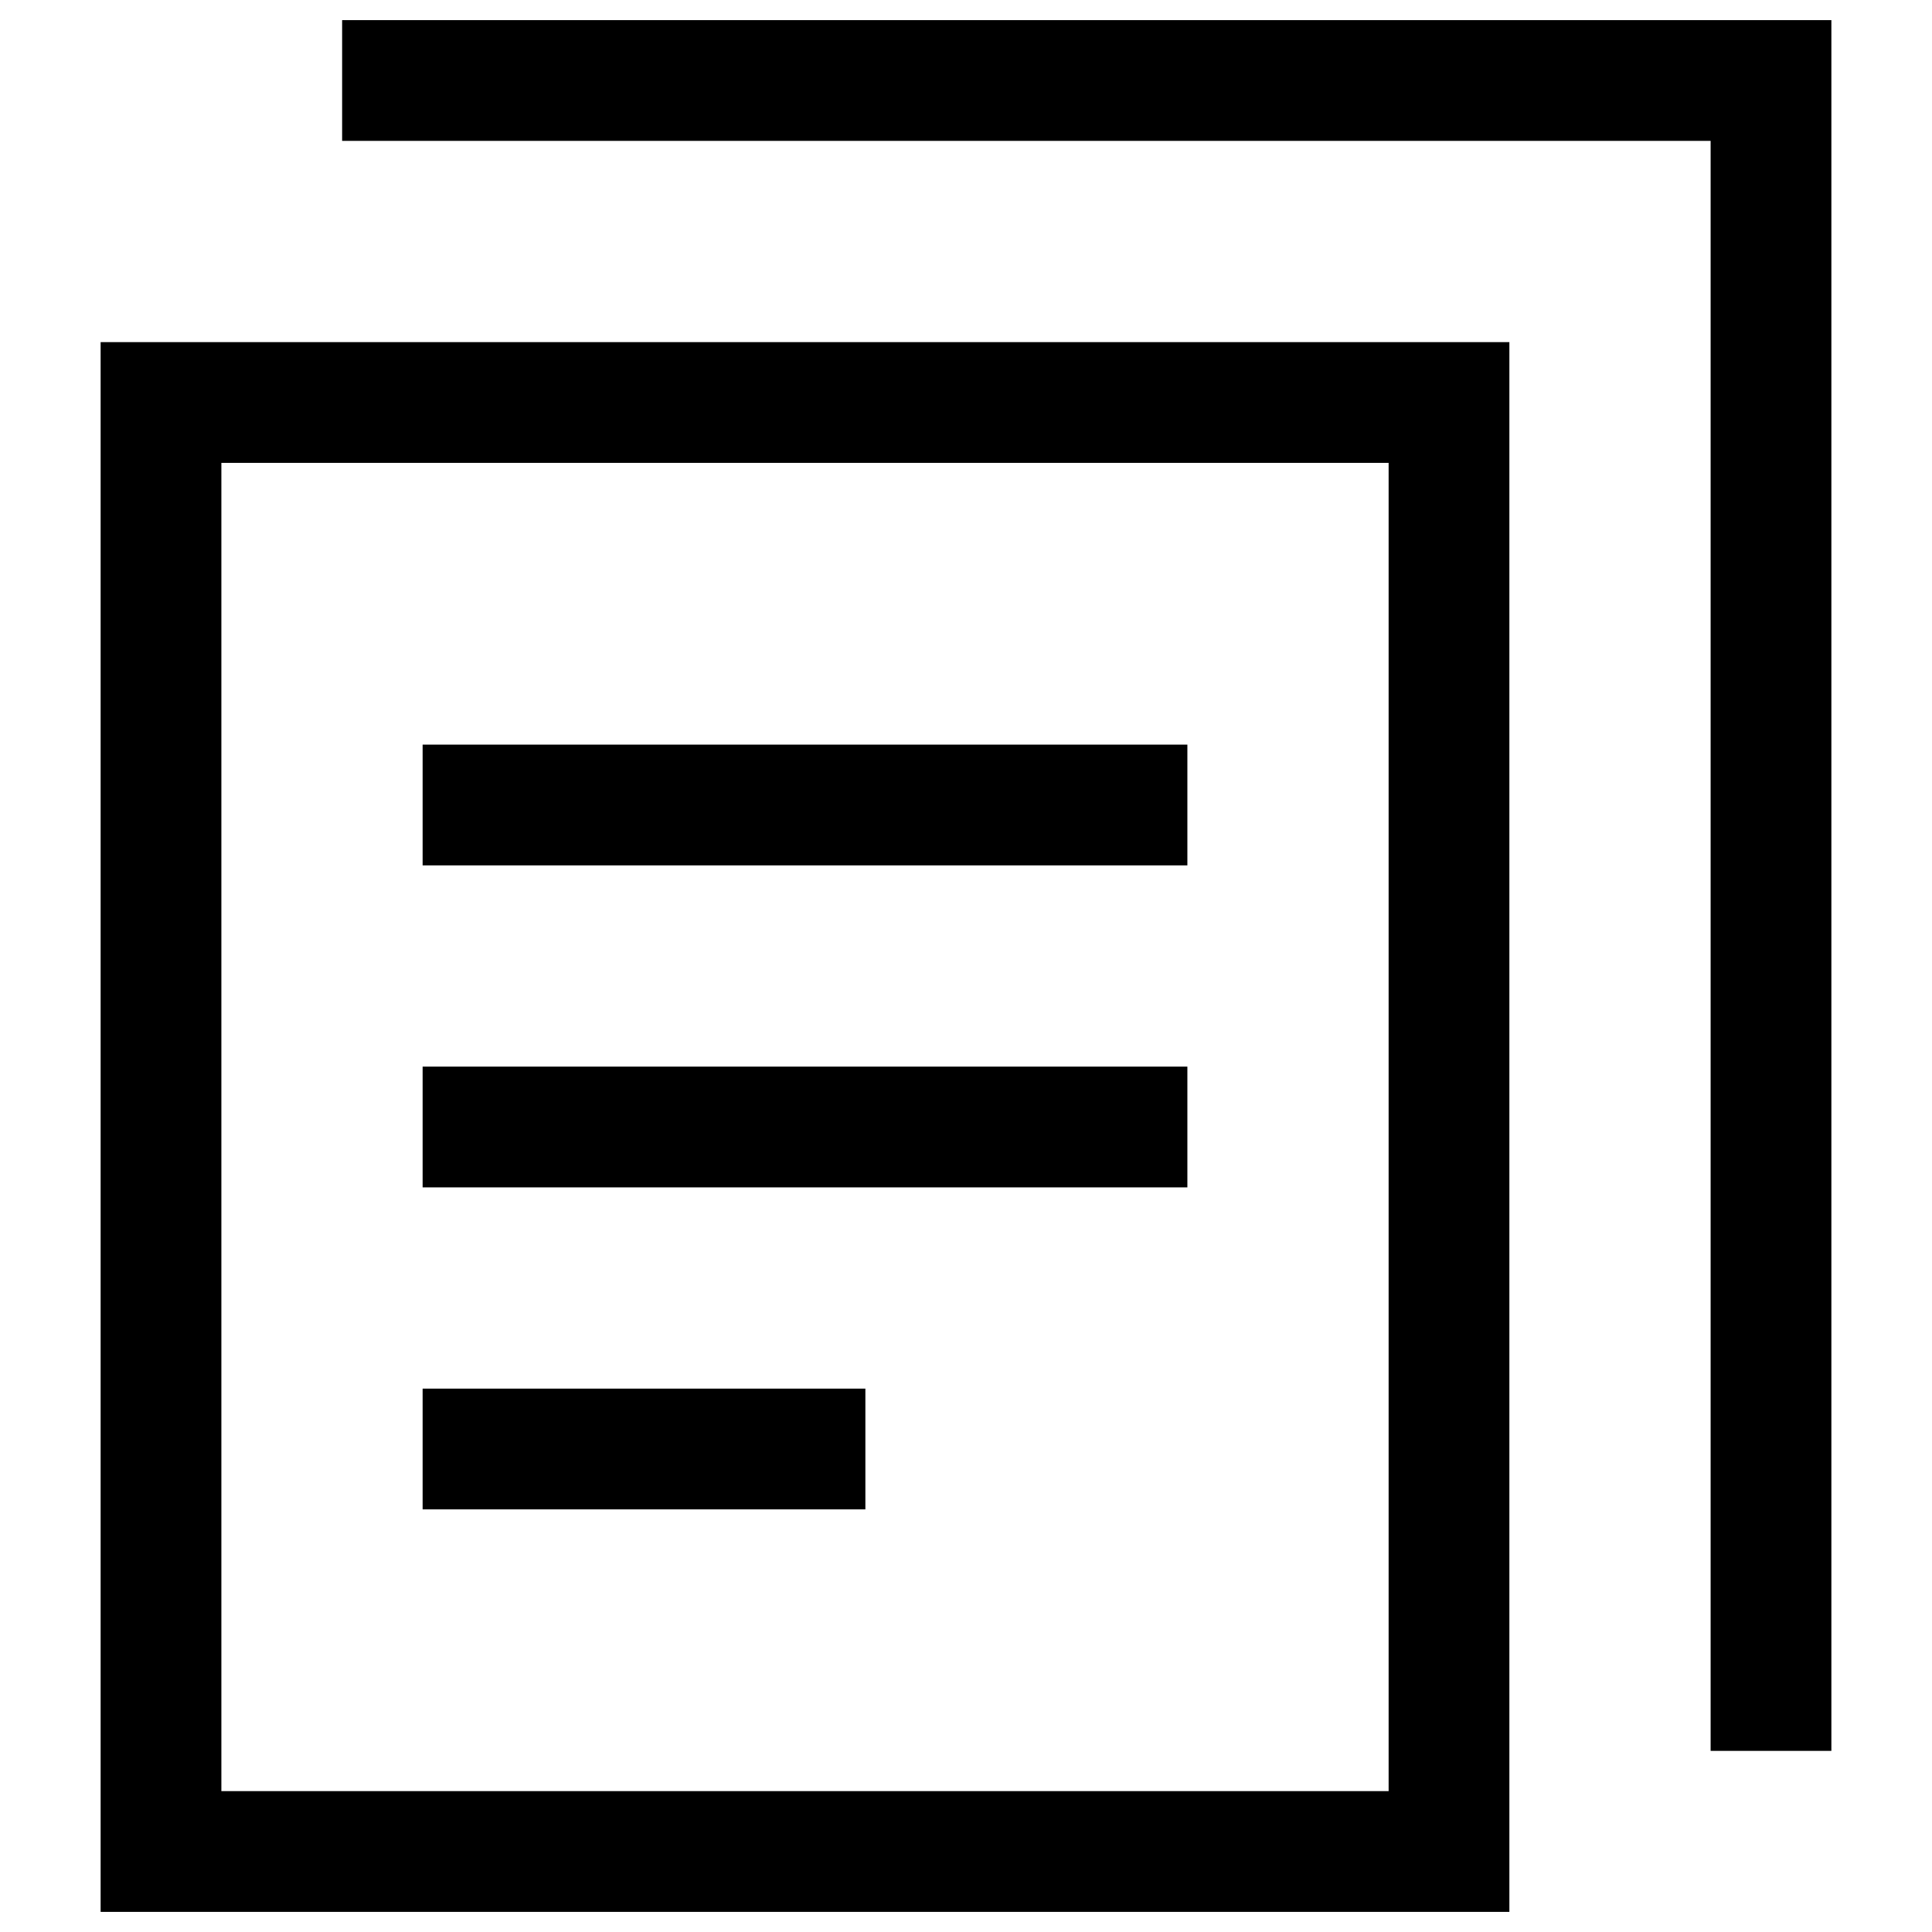
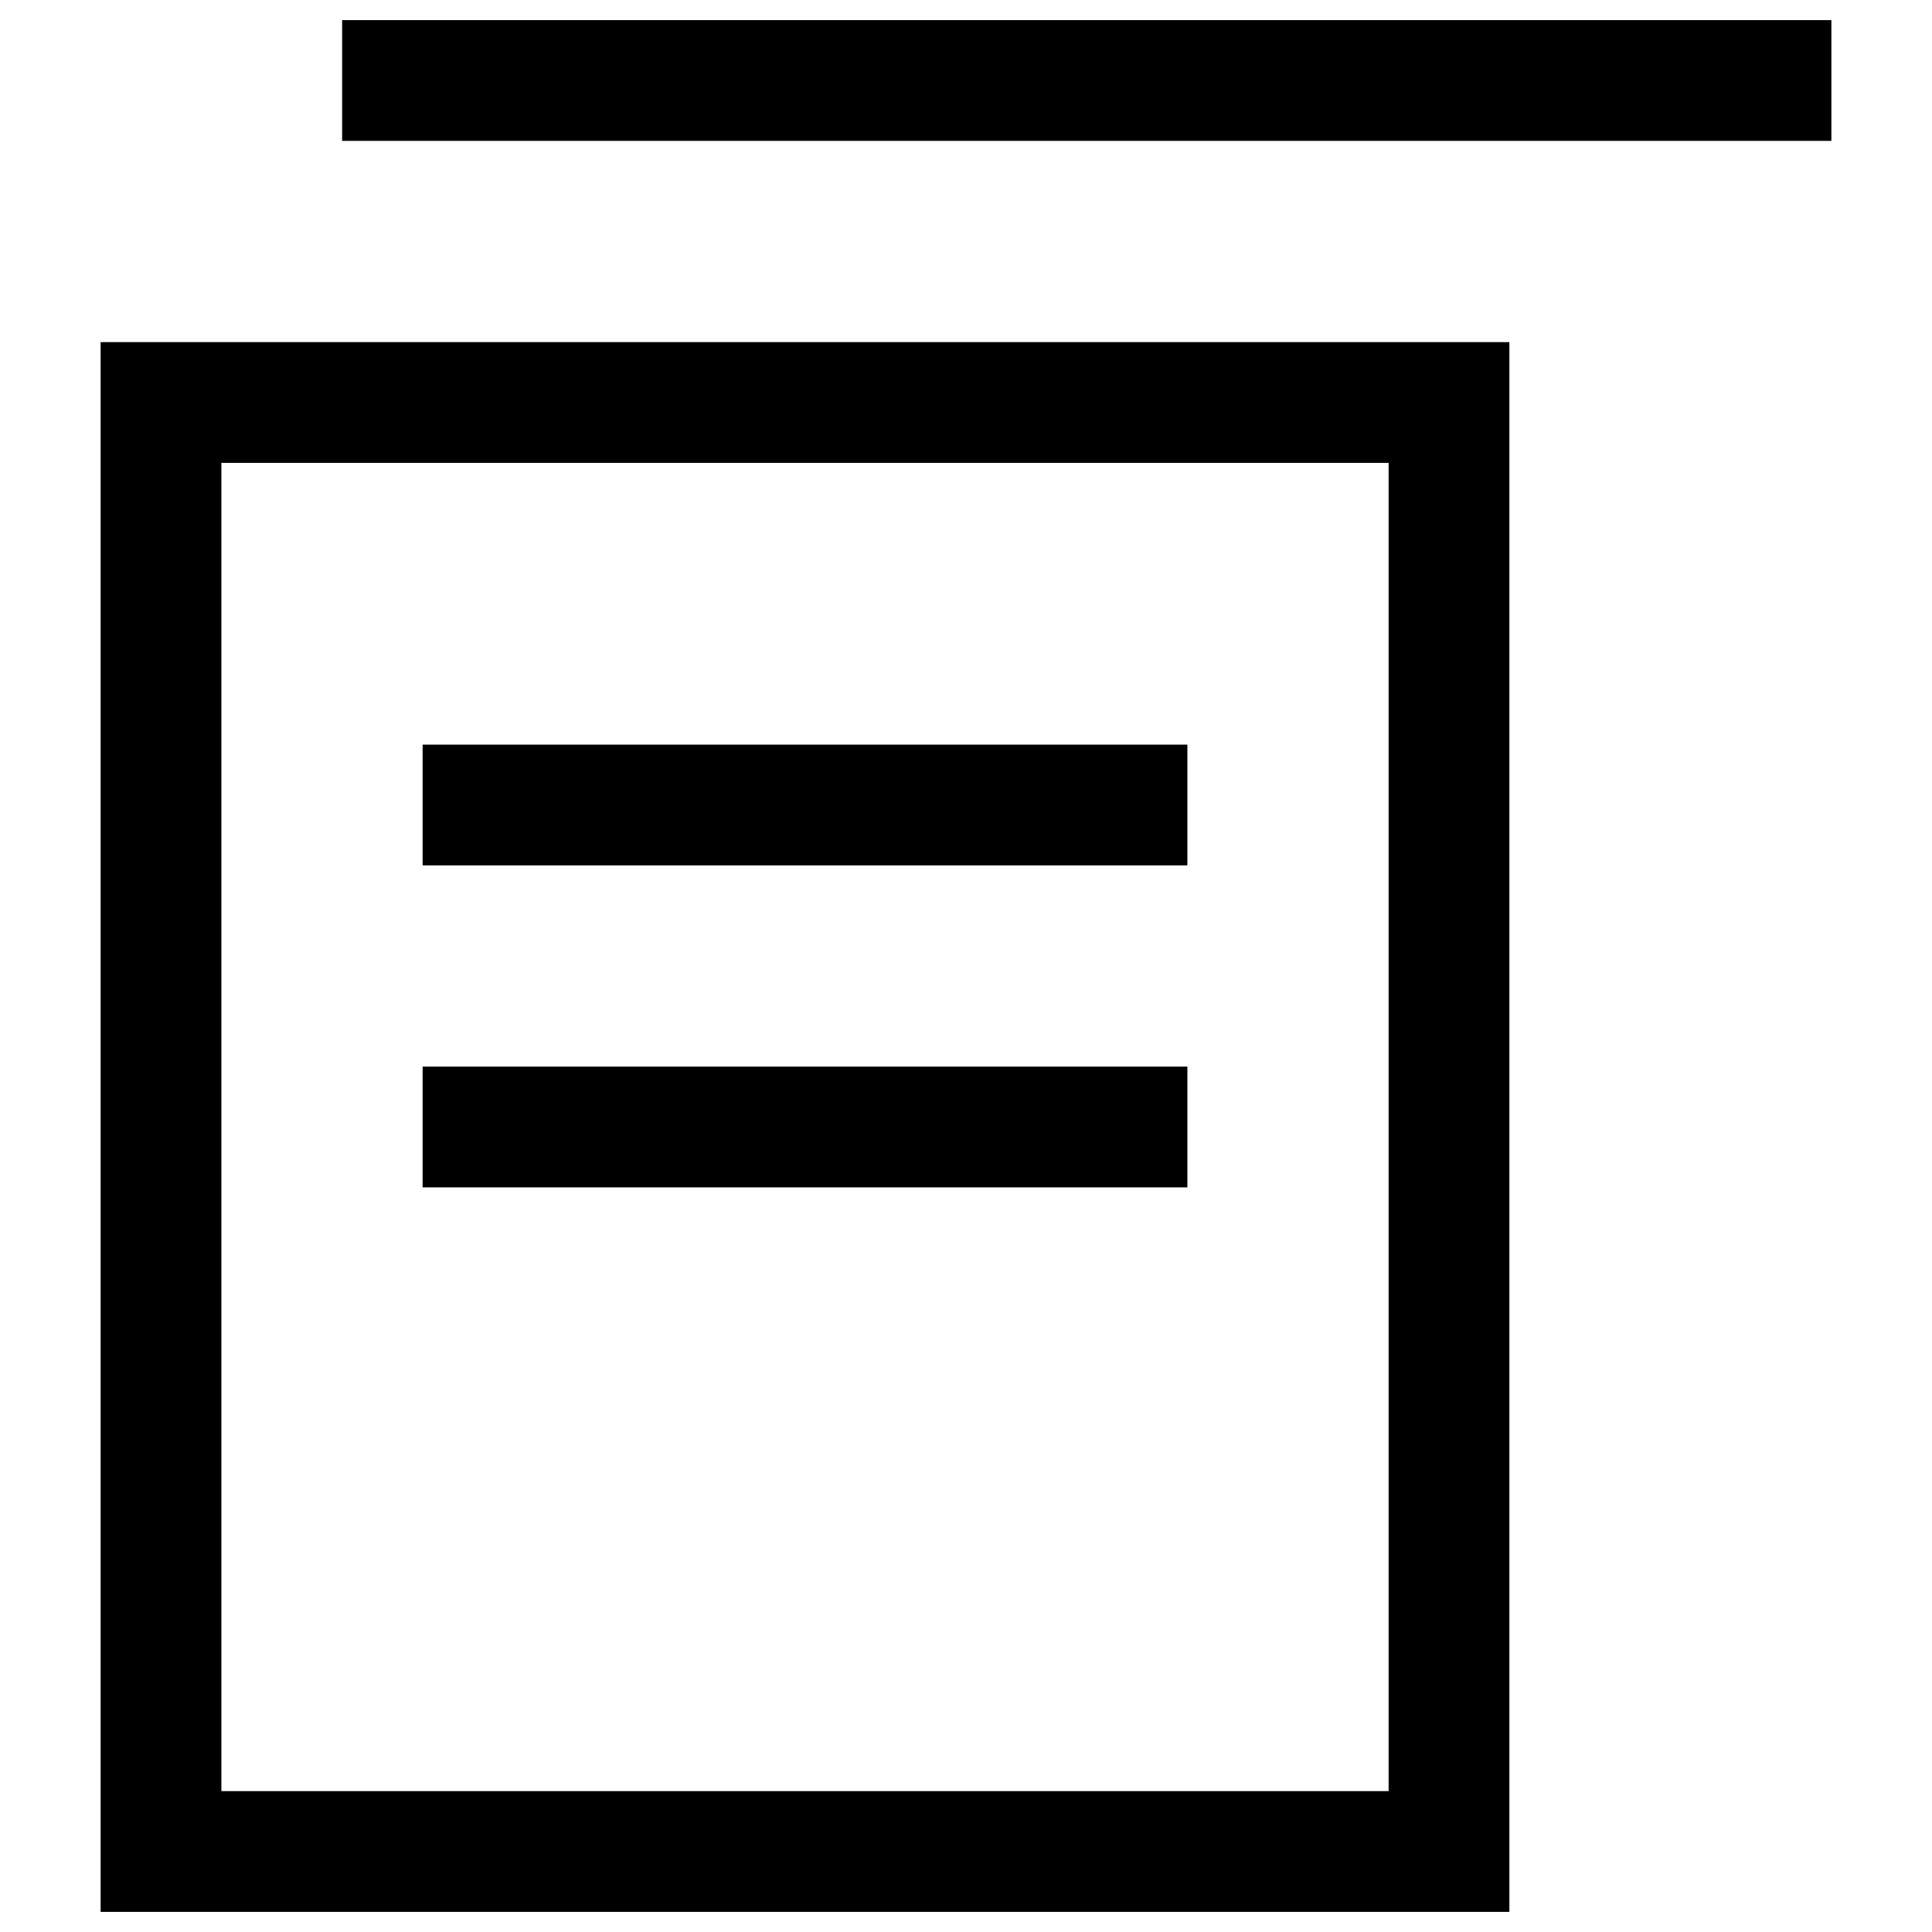
<svg xmlns="http://www.w3.org/2000/svg" width="24" height="24" viewBox="0 0 24 24" fill="none">
  <path d="M18 5H2V23H18V5Z" stroke="black" stroke-width="1.5" stroke-miterlimit="10" stroke-linecap="square" />
-   <path d="M5 1H22V21" stroke="black" stroke-width="1.5" stroke-miterlimit="10" stroke-linecap="square" />
+   <path d="M5 1H22" stroke="black" stroke-width="1.5" stroke-miterlimit="10" stroke-linecap="square" />
  <path d="M6 10H14" stroke="black" stroke-width="1.5" stroke-miterlimit="10" stroke-linecap="square" />
  <path d="M6 14H14" stroke="black" stroke-width="1.5" stroke-miterlimit="10" stroke-linecap="square" />
-   <path d="M6 18H10" stroke="black" stroke-width="1.5" stroke-miterlimit="10" stroke-linecap="square" />
</svg>